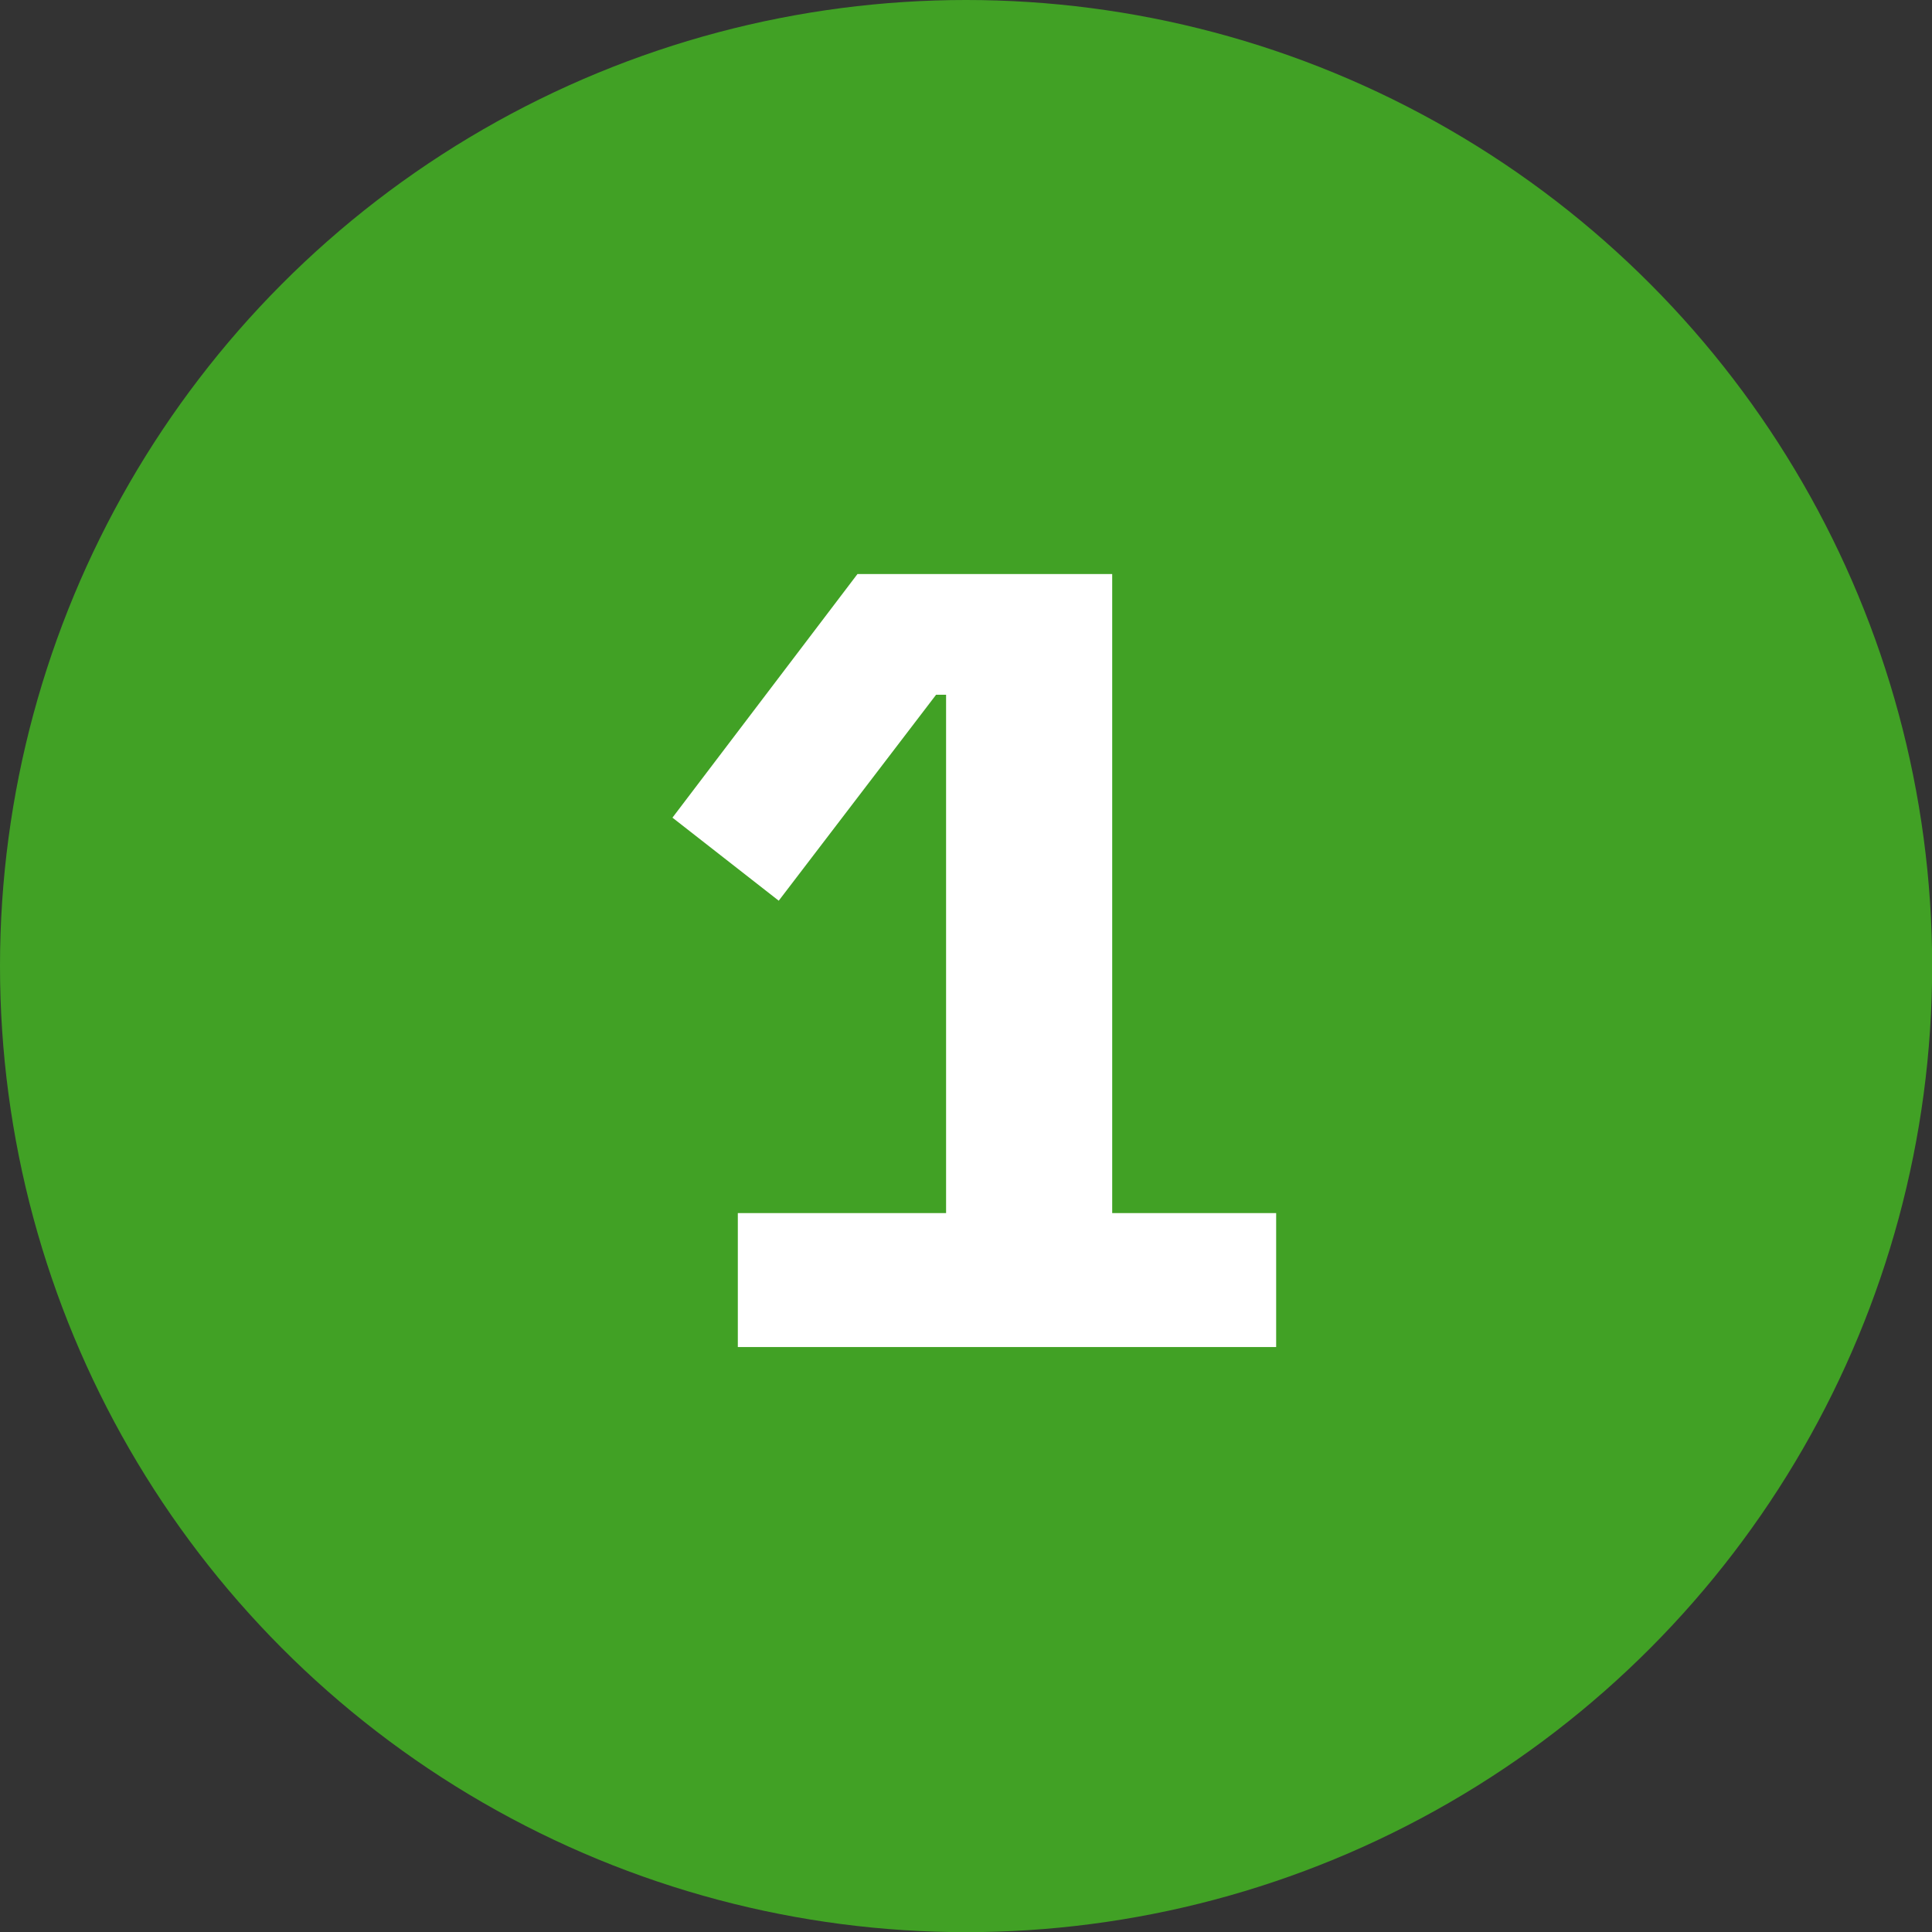
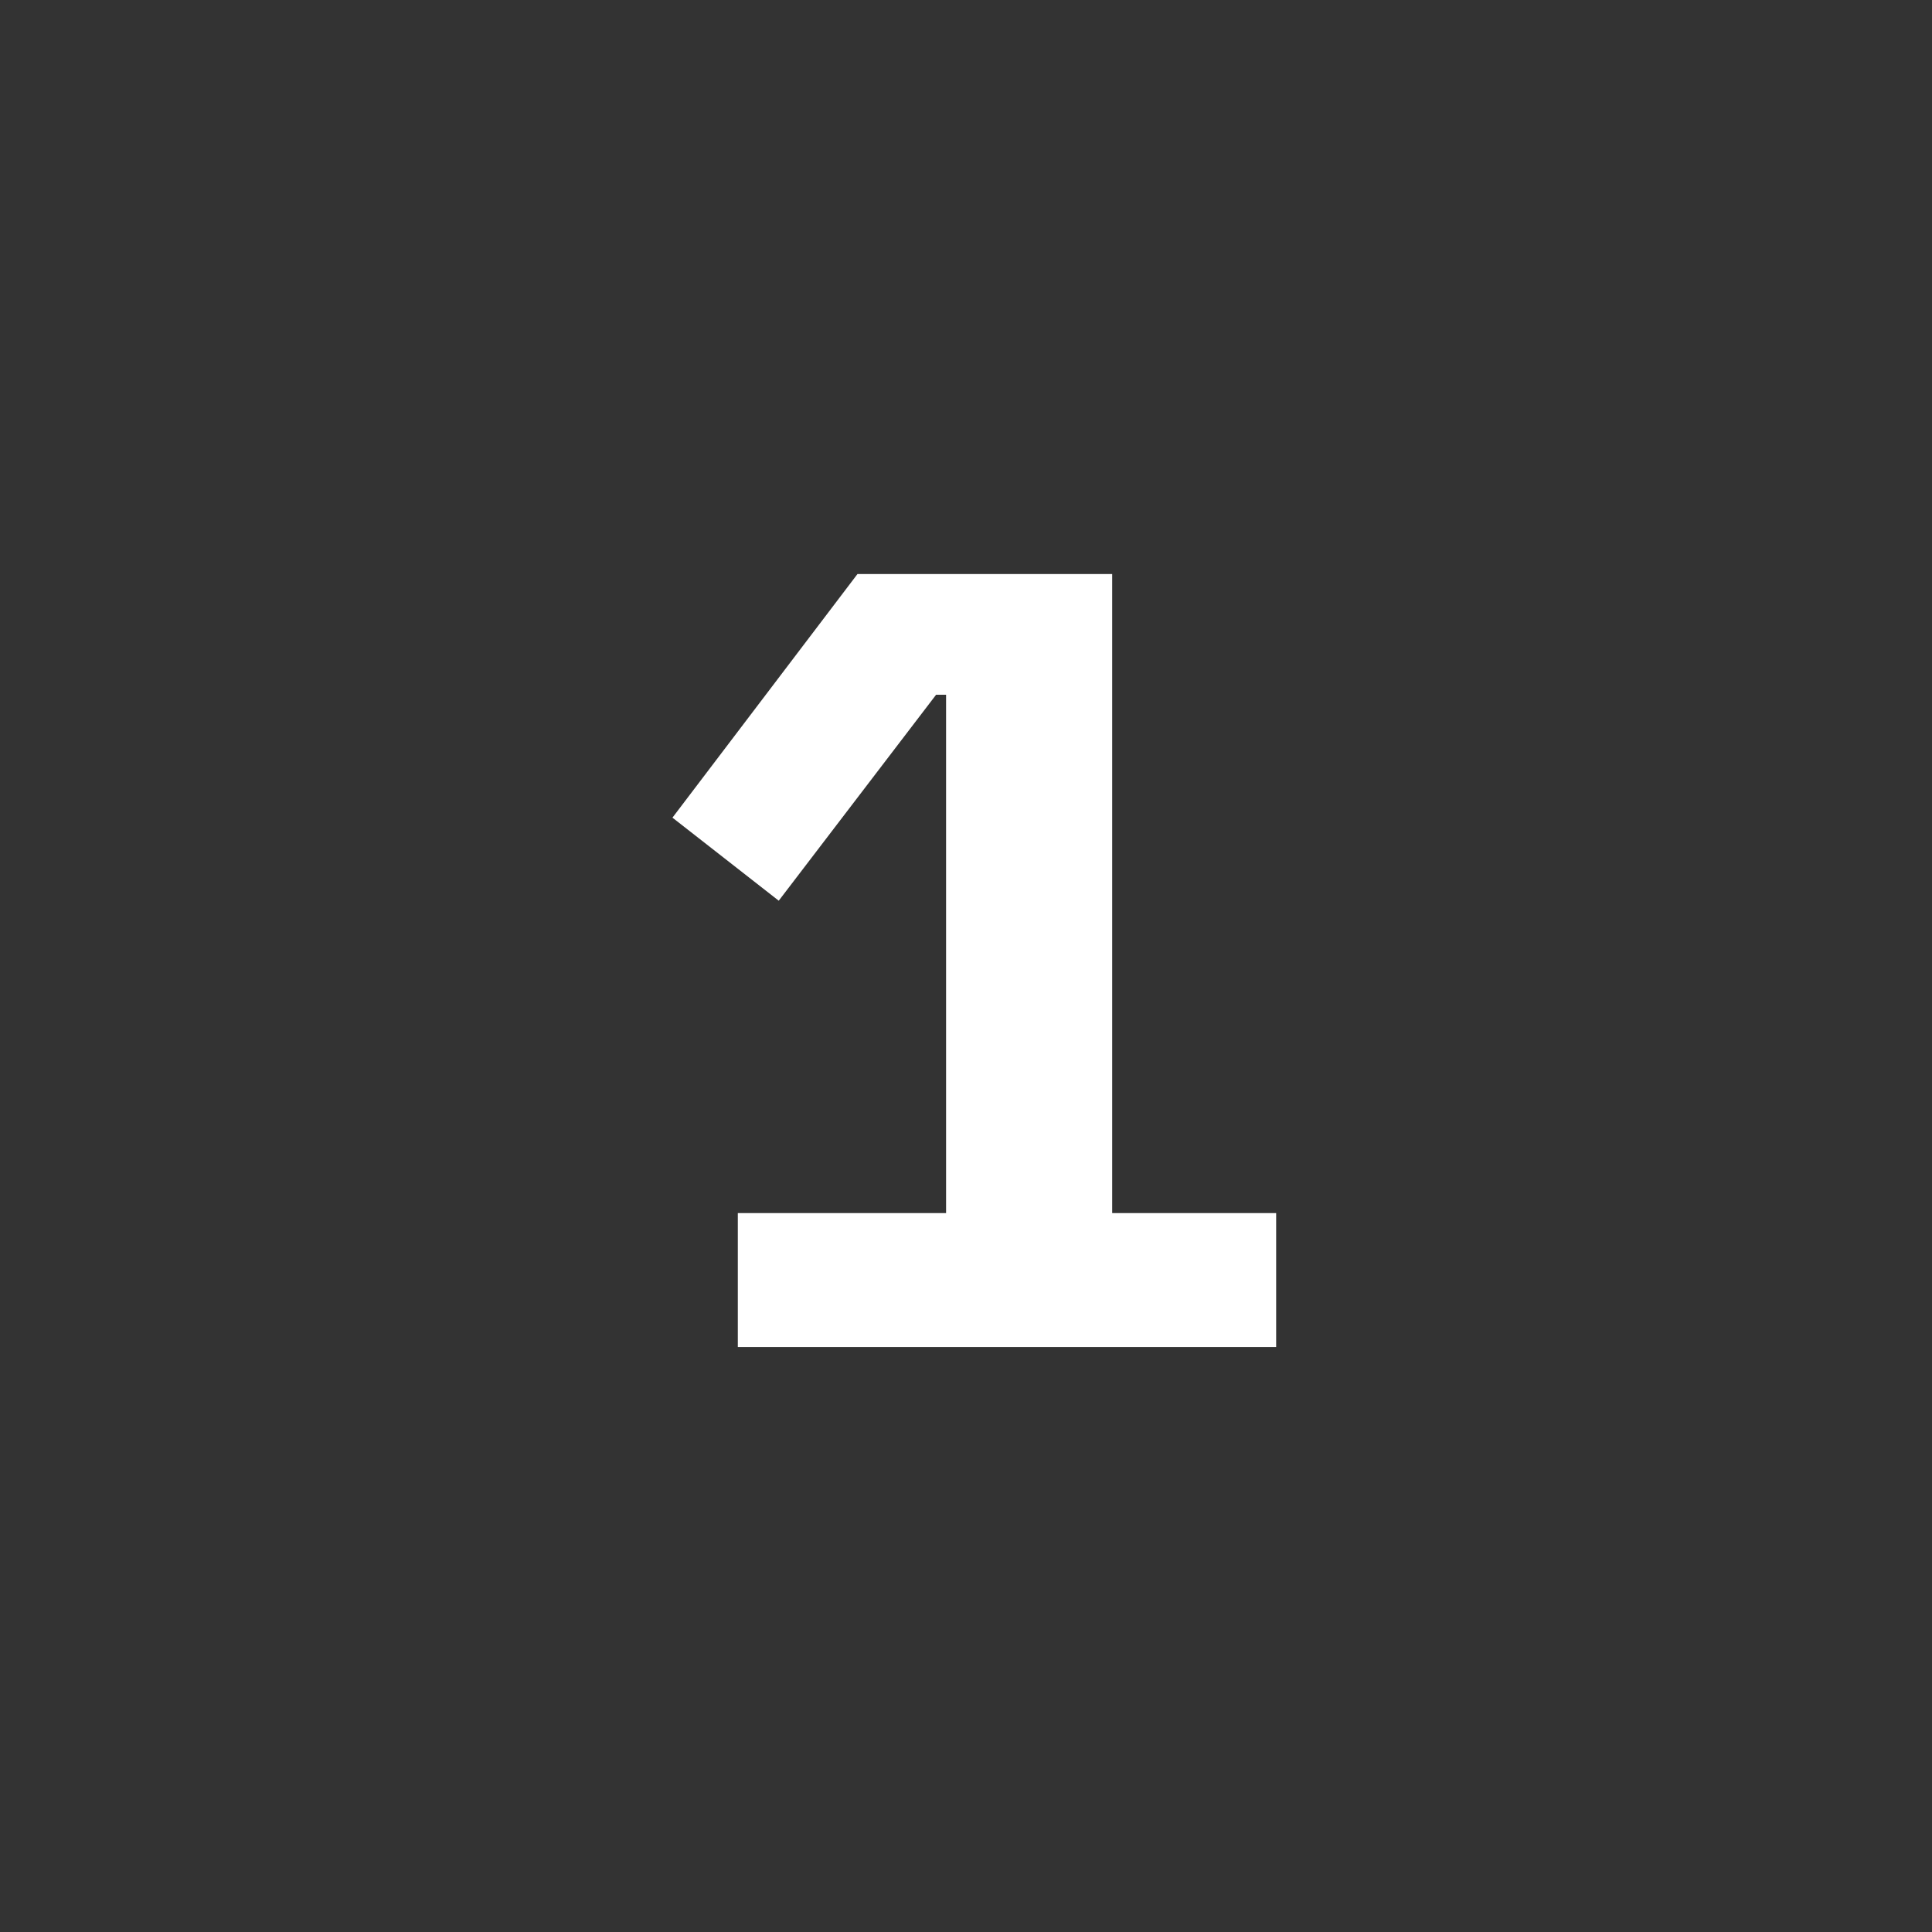
<svg xmlns="http://www.w3.org/2000/svg" id="Layer_1" width="125.61" height="125.61" viewBox="0 0 125.61 125.61">
  <rect x="0" y="0" width="125.61" height="125.61" fill="#333333" stroke="none" />
  <defs>
    <style>.cls-1{fill:none;}.cls-2{fill:#41a125;}.cls-3{fill:#fff;}</style>
  </defs>
-   <circle class="cls-2" cx="62.81" cy="62.81" r="62.81" />
  <rect class="cls-1" x="18.81" y="34.31" width="88" height="59.58" />
  <path class="cls-3" d="M47.97,87.58v-8.71h13.54v-33.7h-.65l-10.23,13.39-6.91-5.4,12.03-15.84h16.56v41.55h10.66v8.71h-35Z" />
</svg>